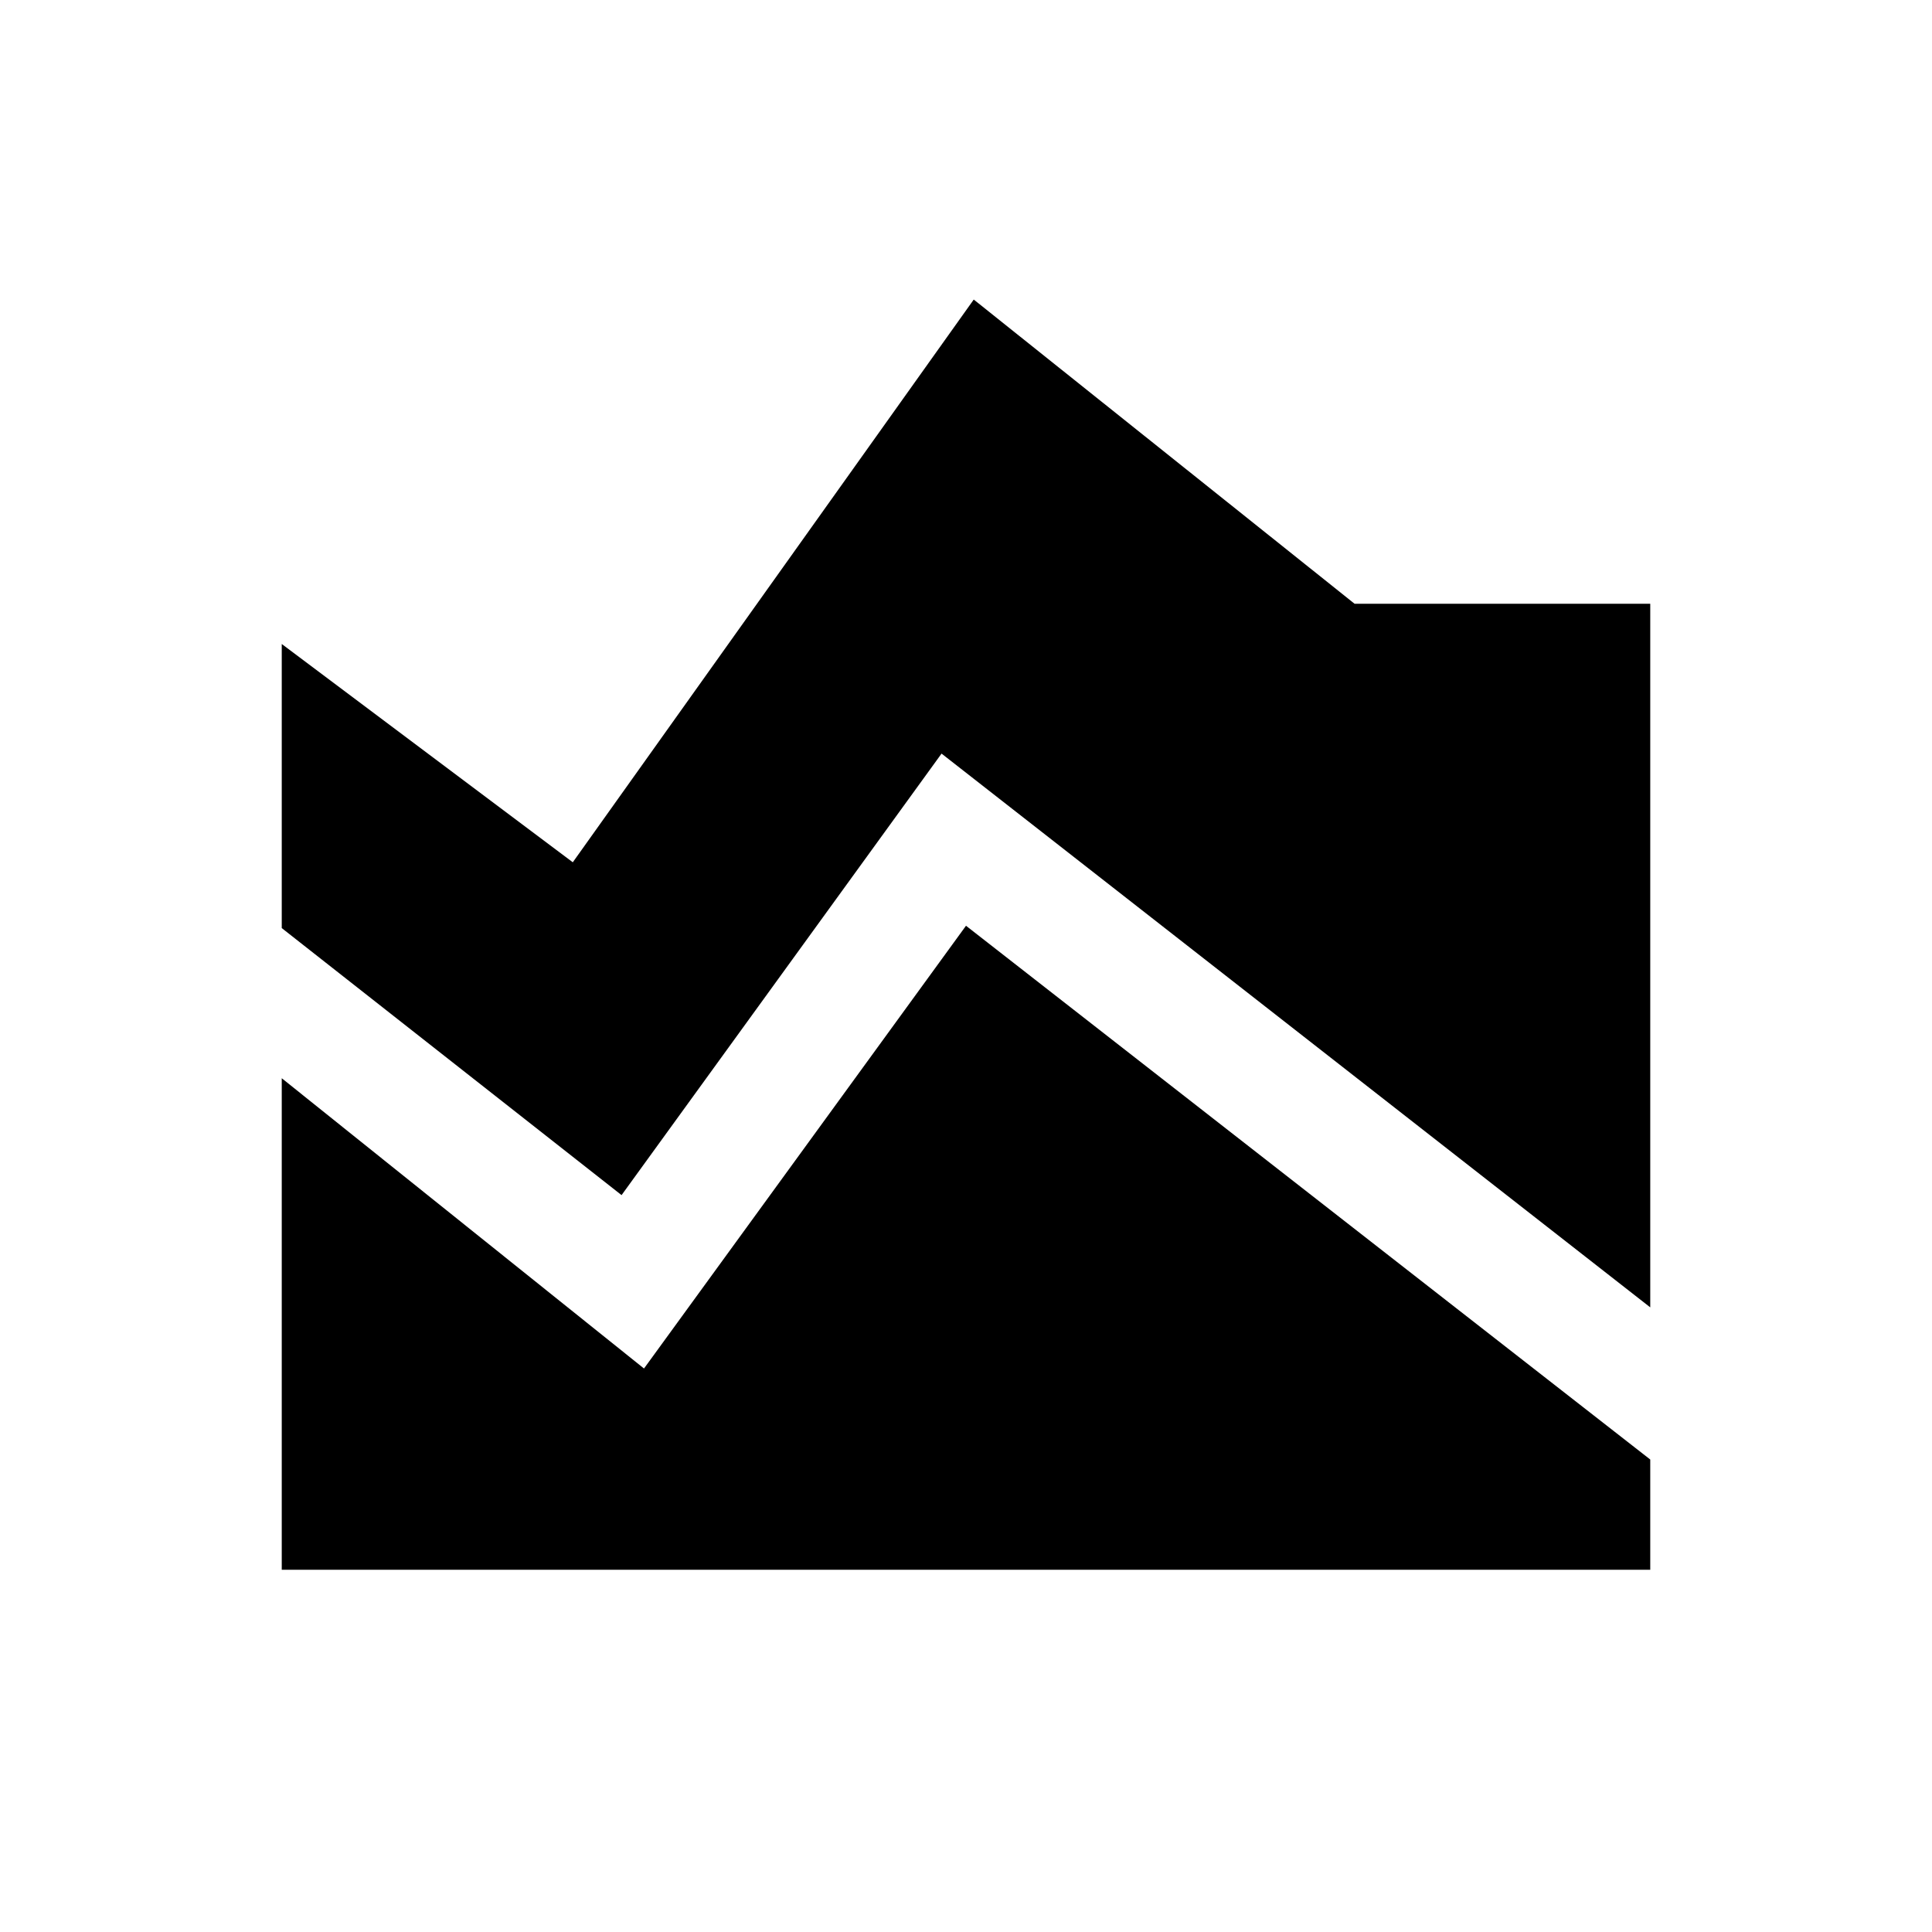
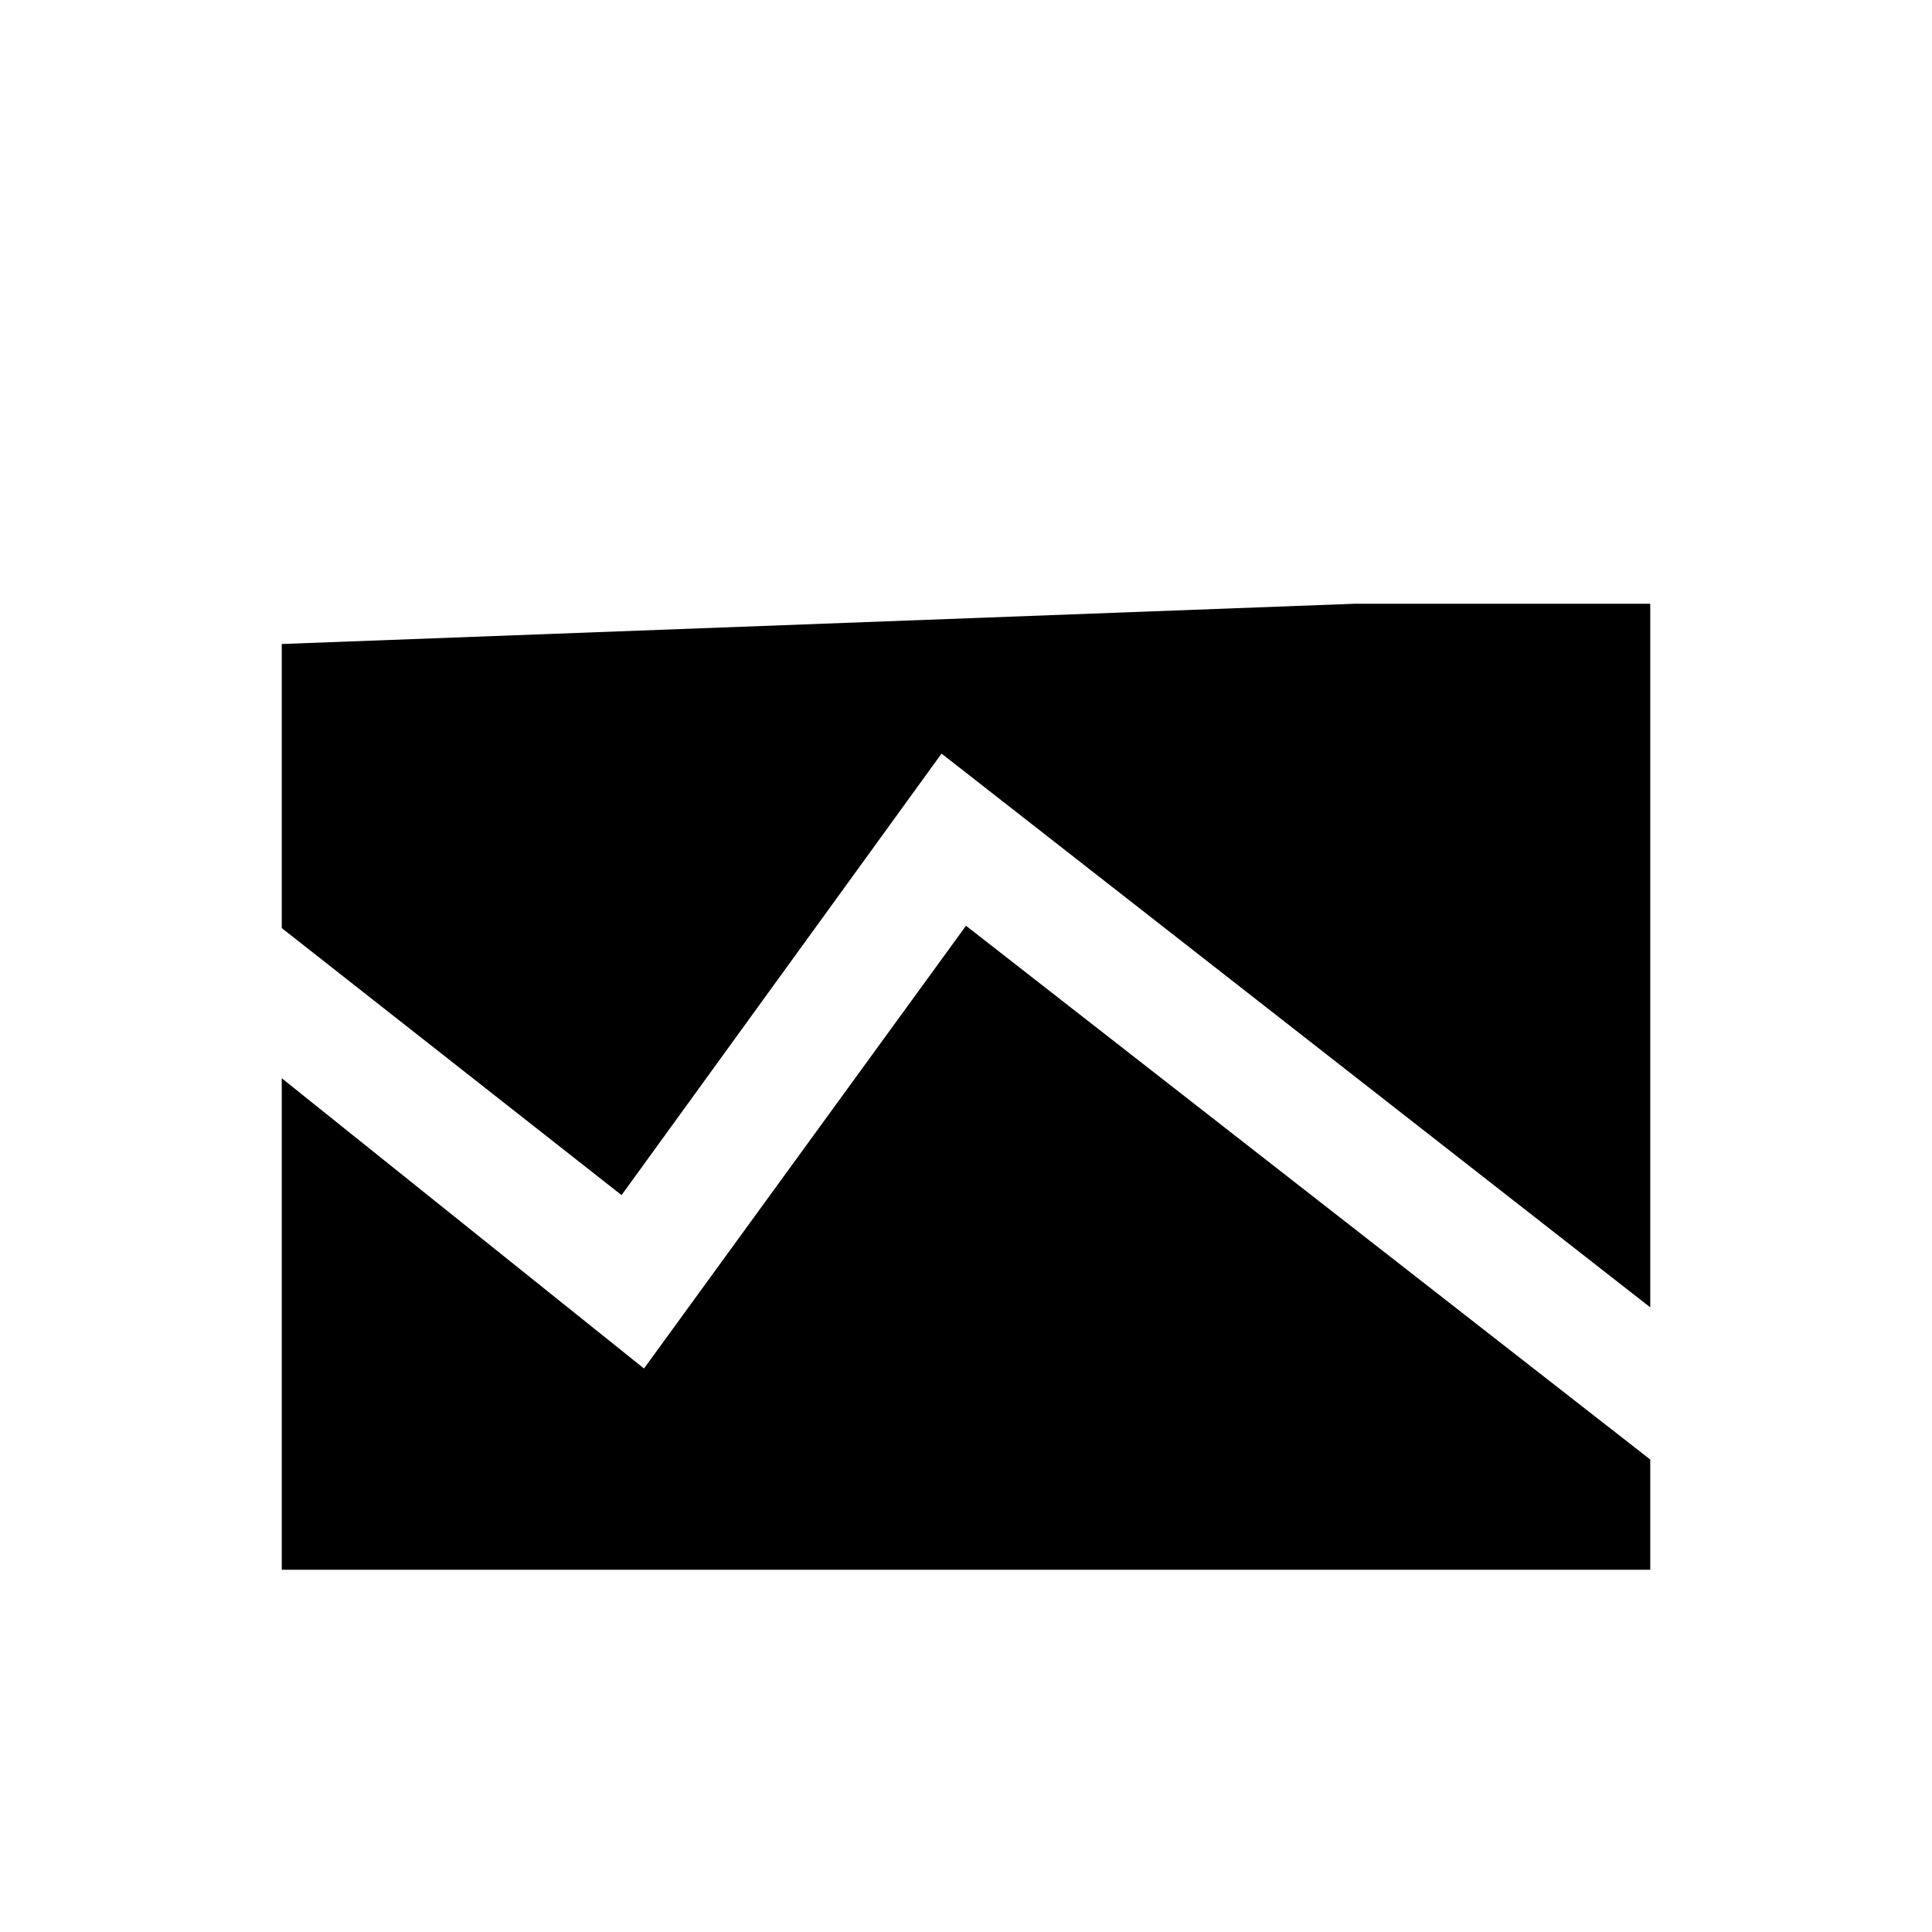
<svg xmlns="http://www.w3.org/2000/svg" height="24px" viewBox="0 -960 960 960" width="24px" fill="#000000">
-   <path d="M820-310.38 467.85-585.54l-159 219.39L140-498.84V-640l144.62 108.46 199.23-279.61L673.08-660H820v349.62ZM140-180v-244.23L320-280l160-220 340 265.23V-180H140Z" />
+   <path d="M820-310.38 467.85-585.54l-159 219.39L140-498.84V-640L673.08-660H820v349.62ZM140-180v-244.23L320-280l160-220 340 265.23V-180H140Z" />
</svg>